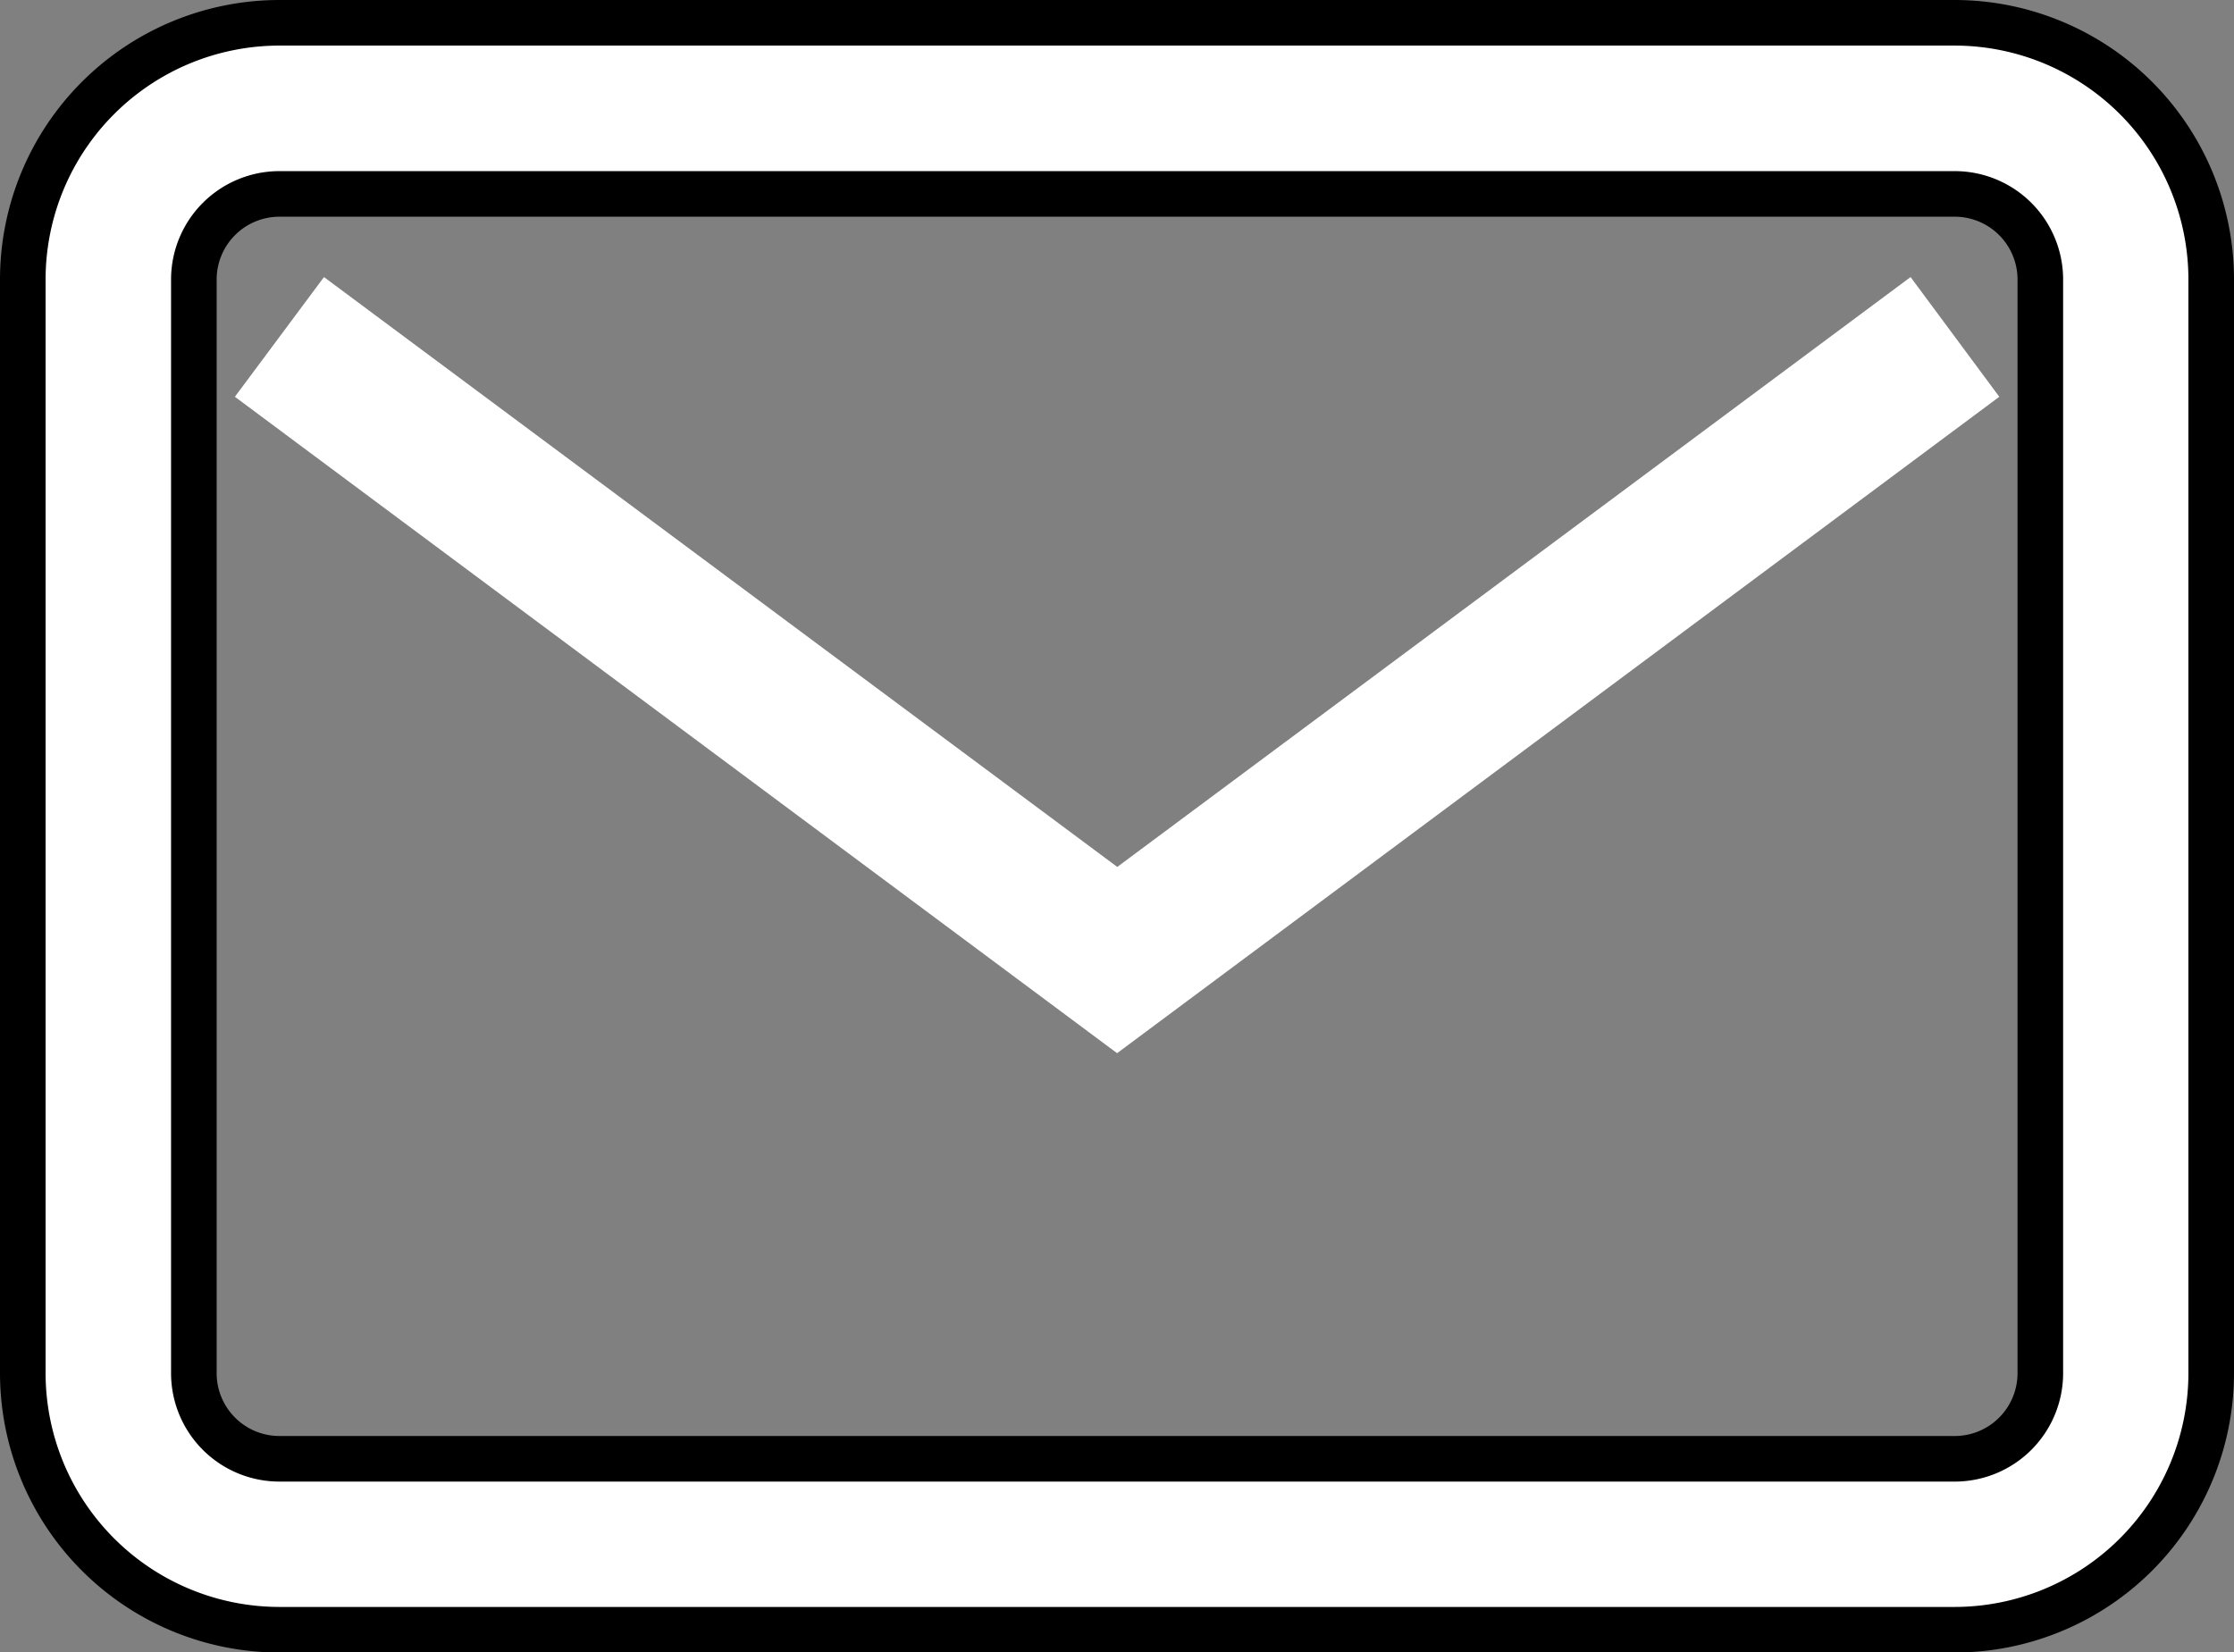
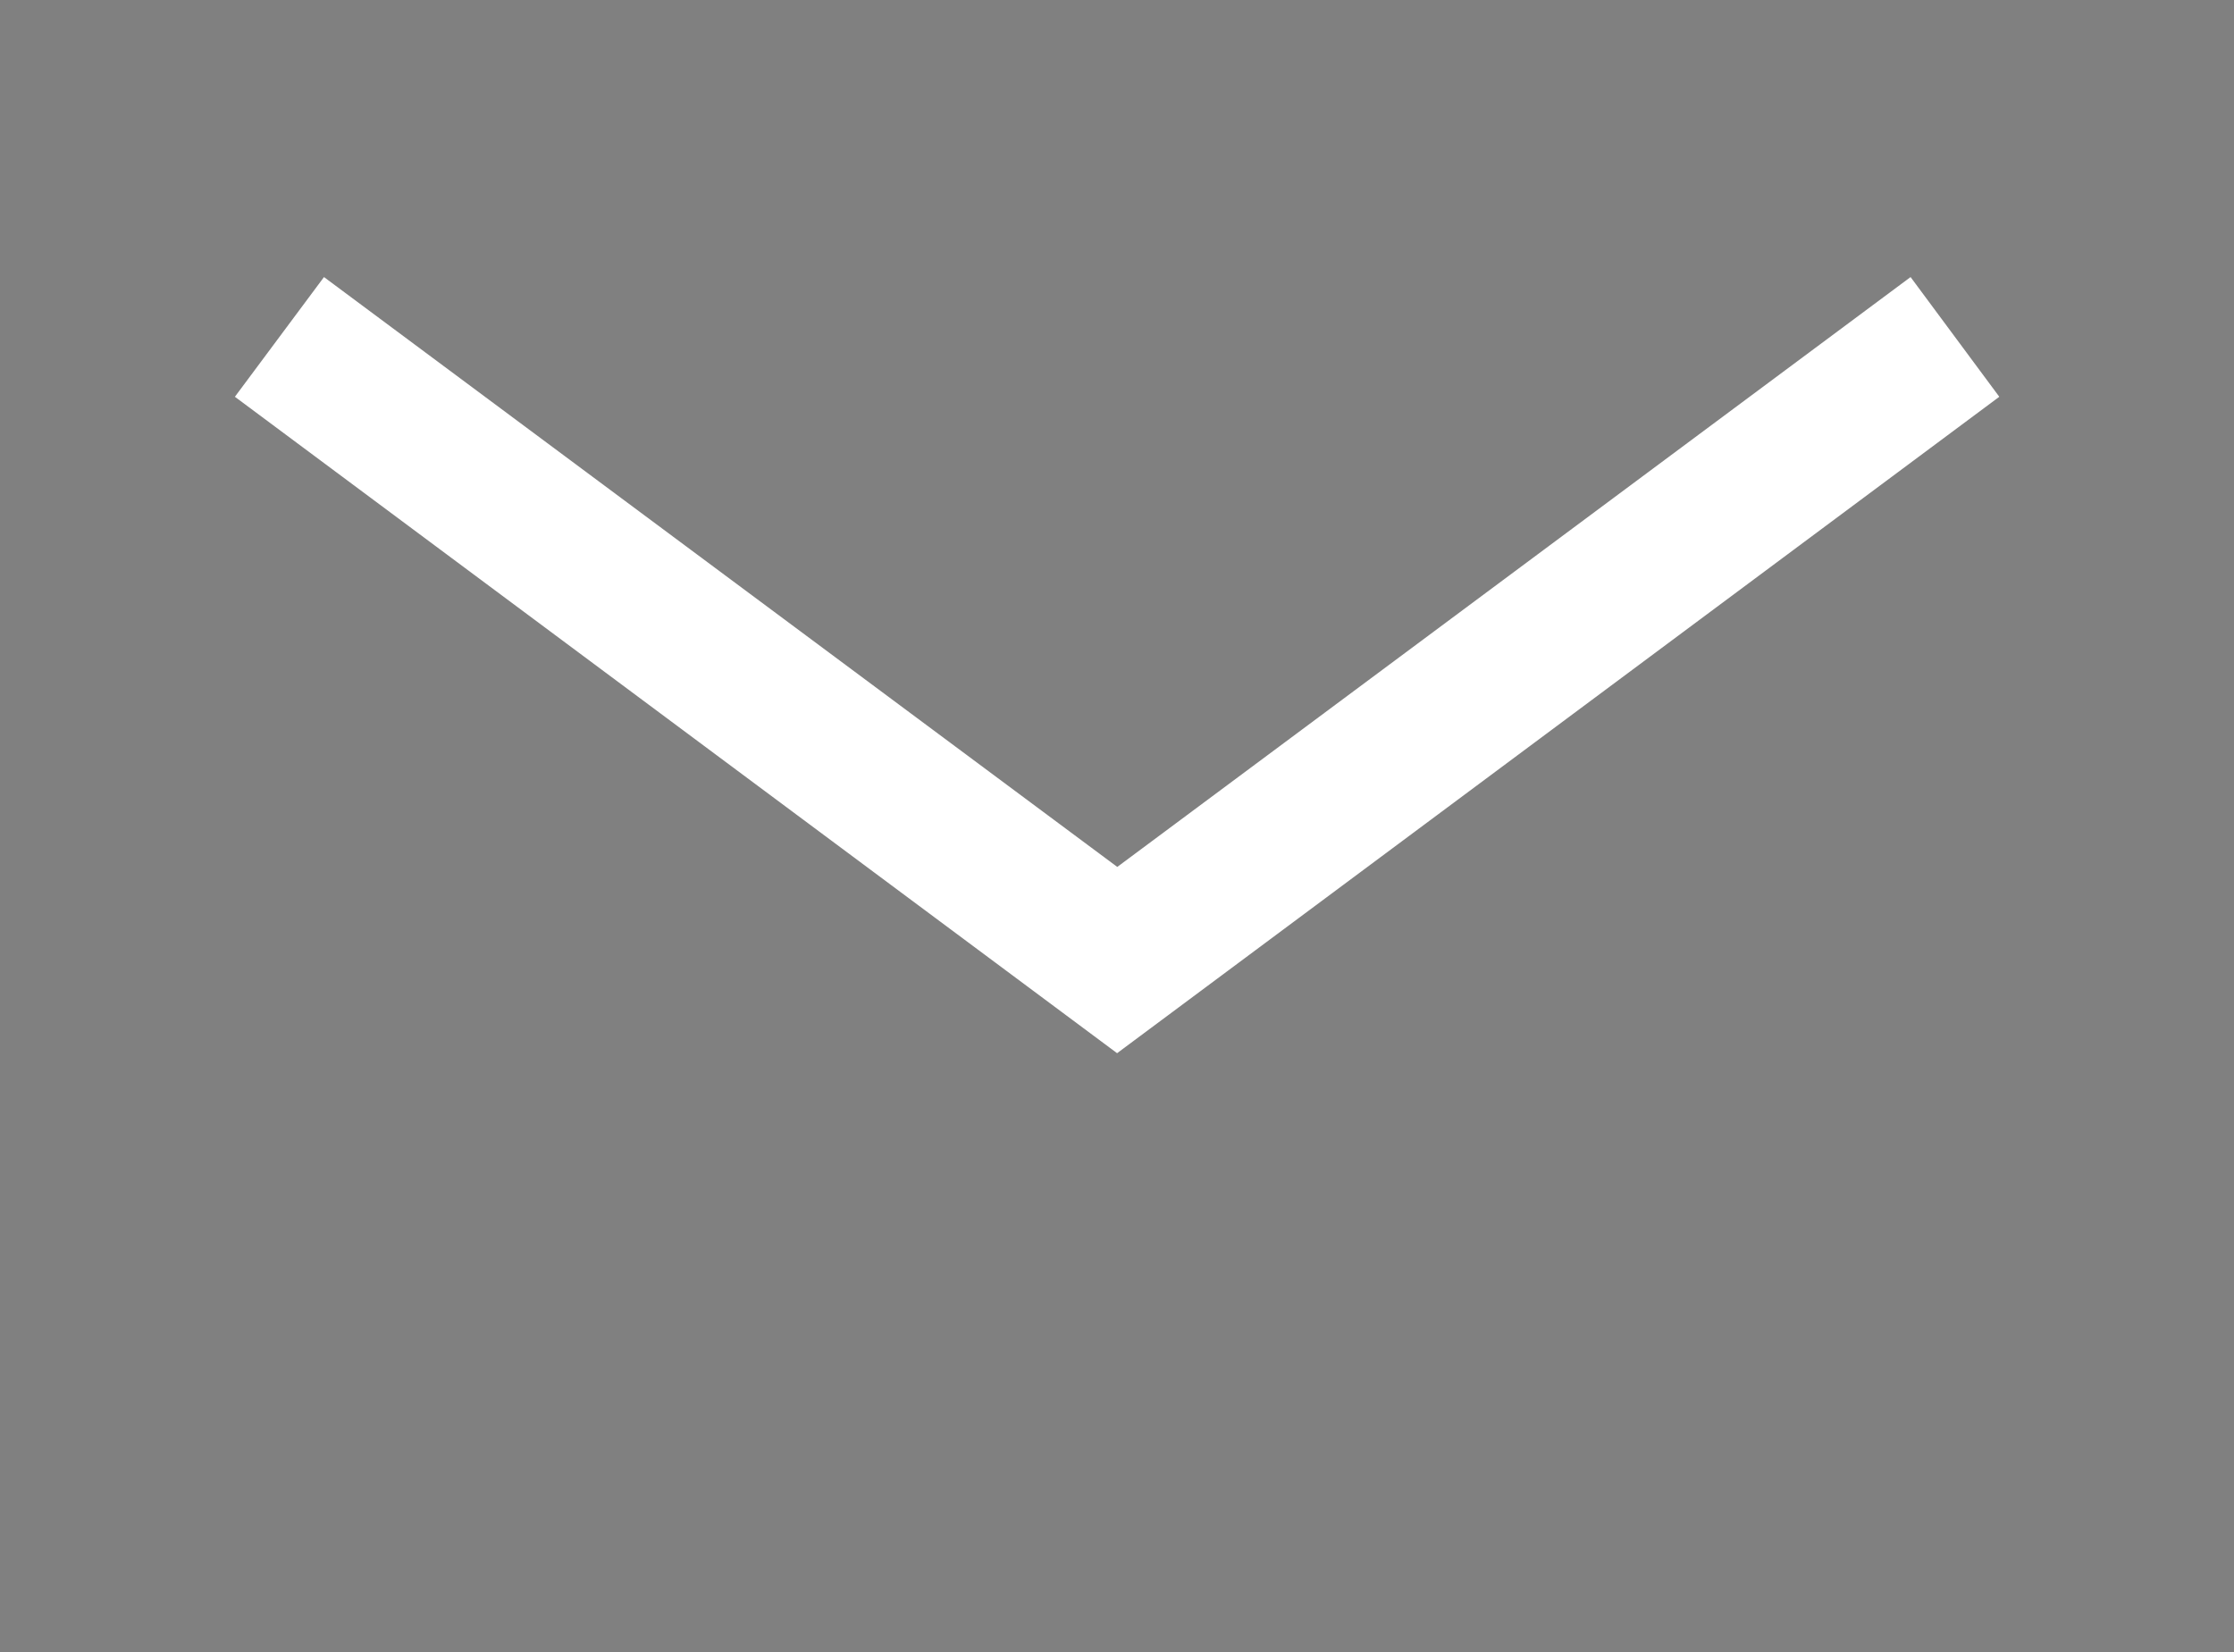
<svg xmlns="http://www.w3.org/2000/svg" width="24.5" height="18.125" viewBox="0 0 24.5 18.125">
  <rect x="0" y="0" width="24.5" height="18.125" fill="#808080" stroke="none" />
  <g id="email_4_" data-name="email (4)" transform="translate(0.25 -67.75)">
    <g id="Group_47" data-name="Group 47" transform="translate(0 68)">
      <g id="Group_46" data-name="Group 46">
-         <path id="Path_44" data-name="Path 44" d="M21.188,68H2.813A2.816,2.816,0,0,0,0,70.813v12a2.816,2.816,0,0,0,2.813,2.813H21.188A2.816,2.816,0,0,0,24,82.813v-12A2.816,2.816,0,0,0,21.188,68Zm.938,14.813a.939.939,0,0,1-.937.938H2.813a.939.939,0,0,1-.937-.937v-12a.939.939,0,0,1,.938-.937H21.188a.939.939,0,0,1,.938.938Z" transform="translate(0 -68)" fill="#fff" stroke="#000" stroke-width="0.5" />
-       </g>
+         </g>
    </g>
    <g id="Group_49" data-name="Group 49" transform="translate(0.915 69.169)">
      <g id="Group_48" data-name="Group 48">
        <path id="Path_45" data-name="Path 45" d="M37.9,92.937l-8.7,6.47-8.7-6.47-.977,1.313,9.675,7.2,9.675-7.2Z" transform="translate(-18.112 -91.317)" fill="#fff" />
      </g>
    </g>
  </g>
</svg>